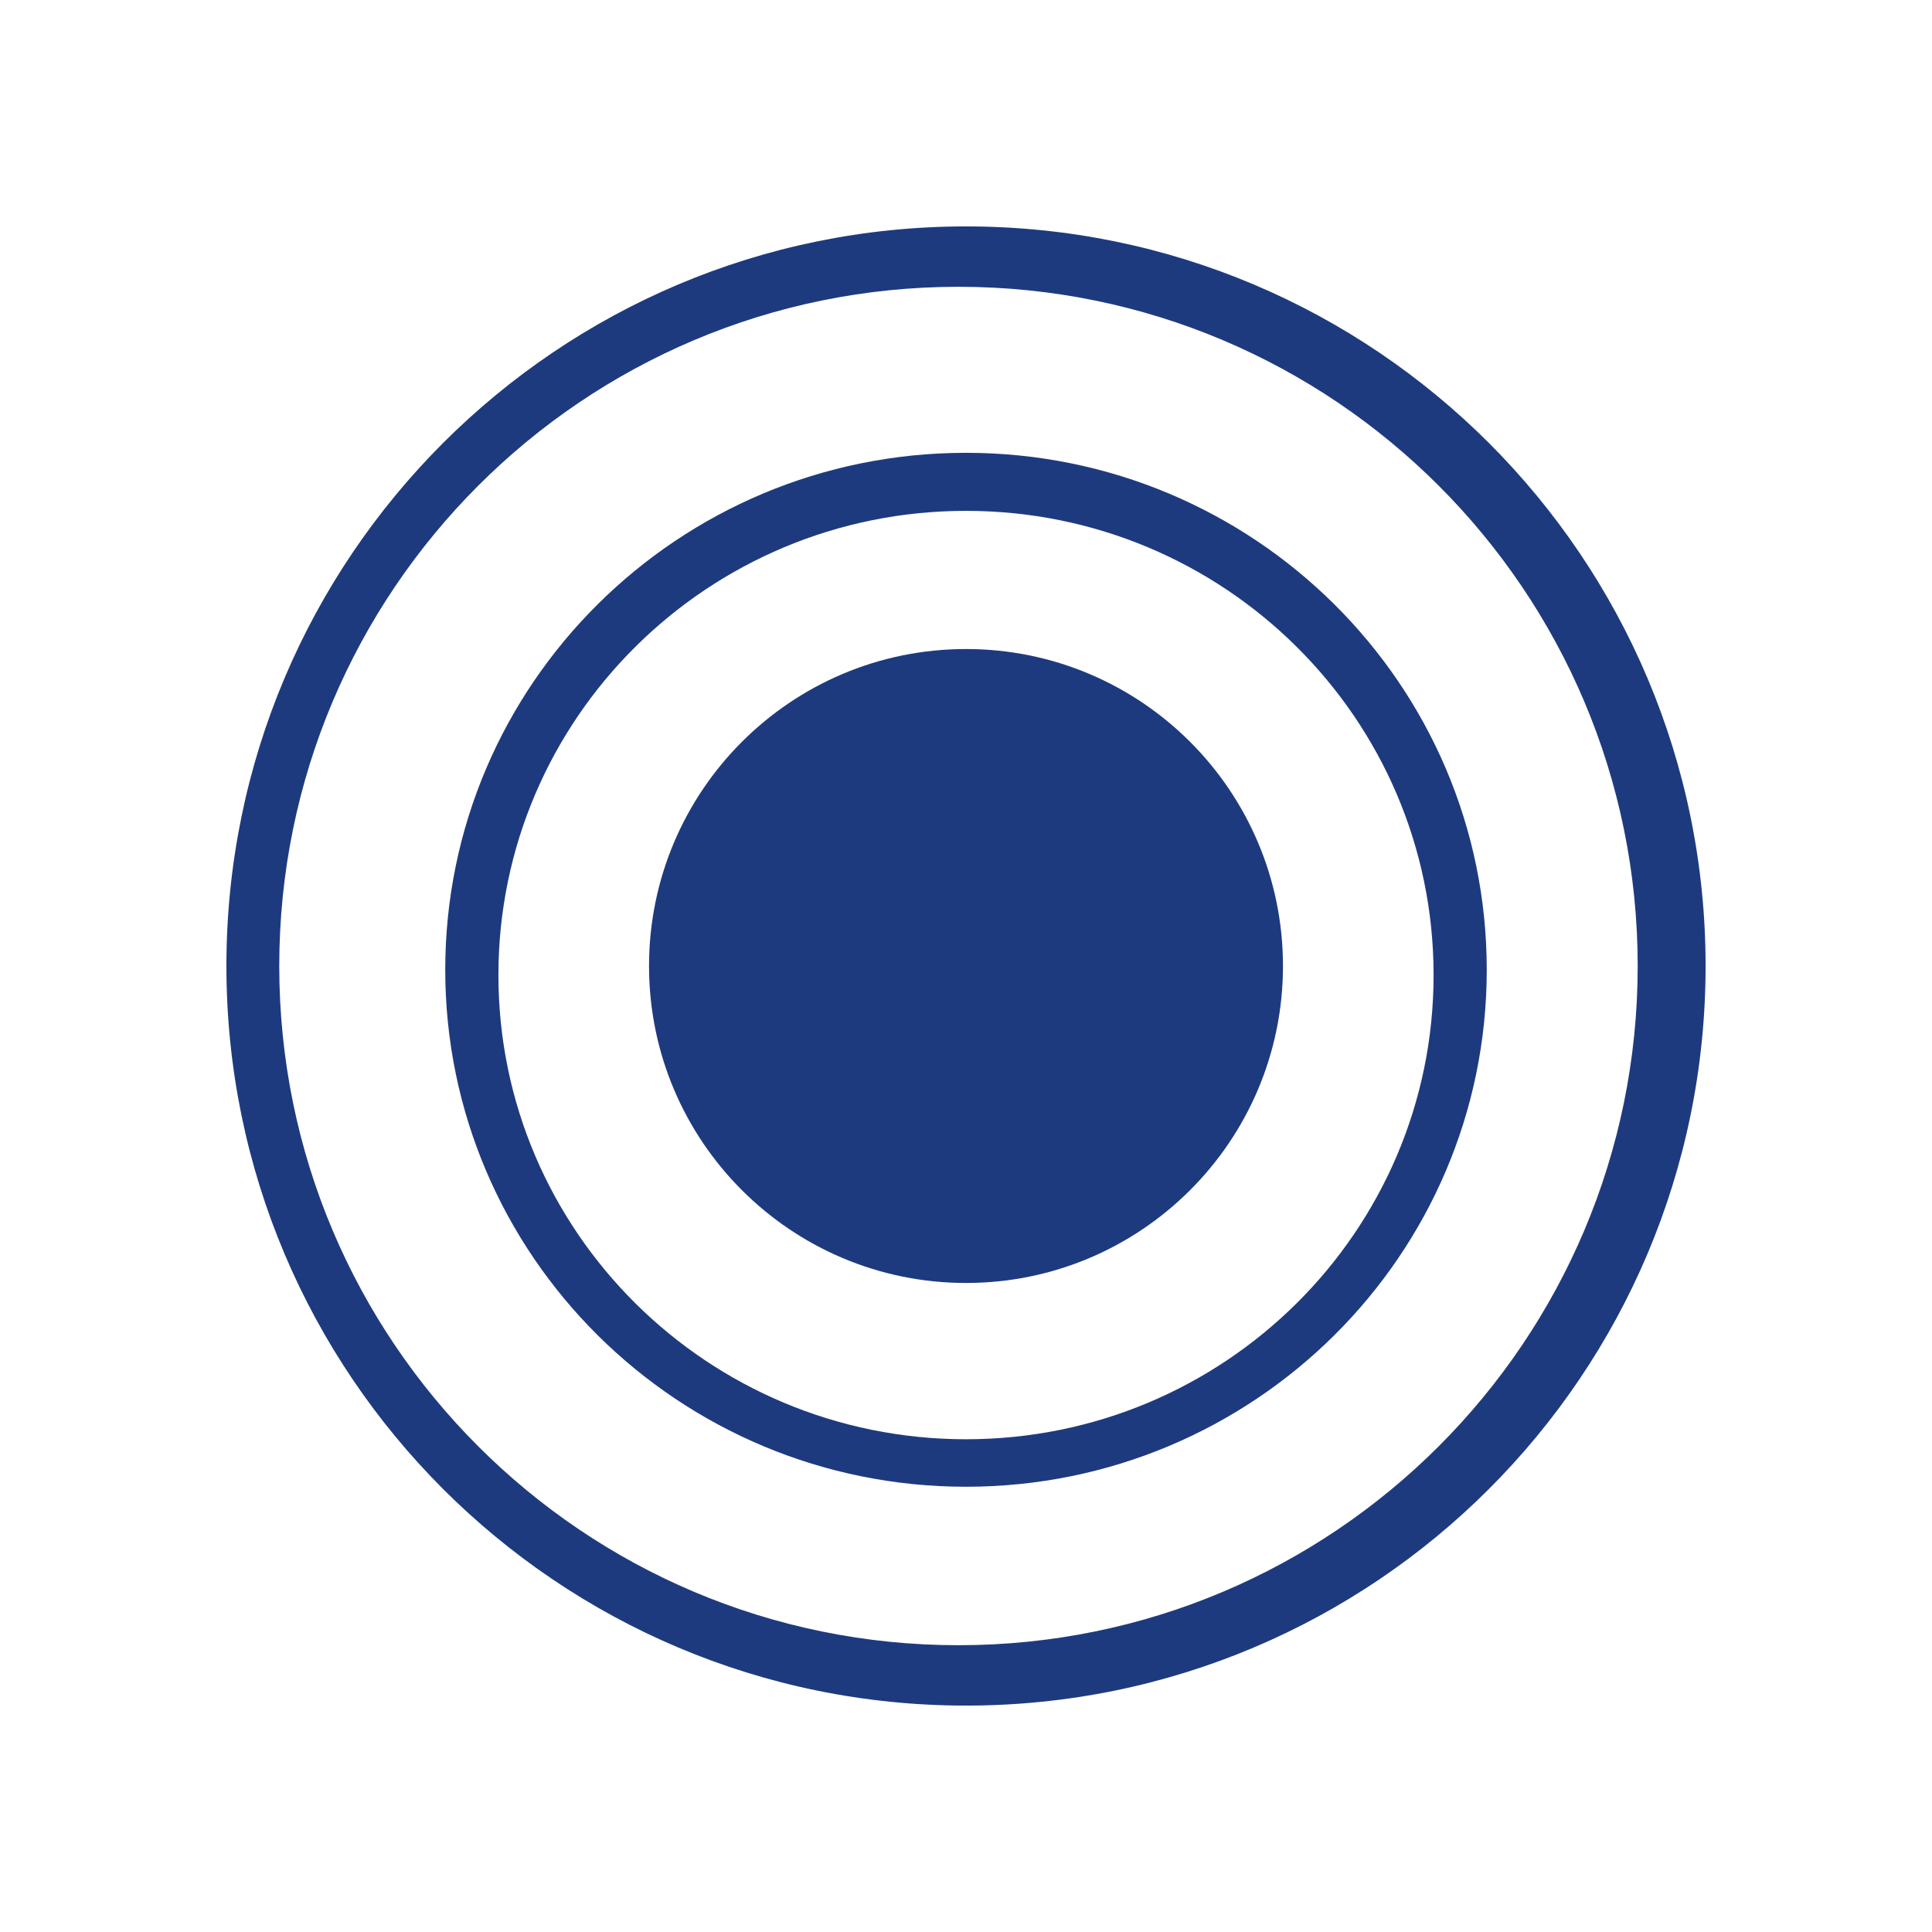
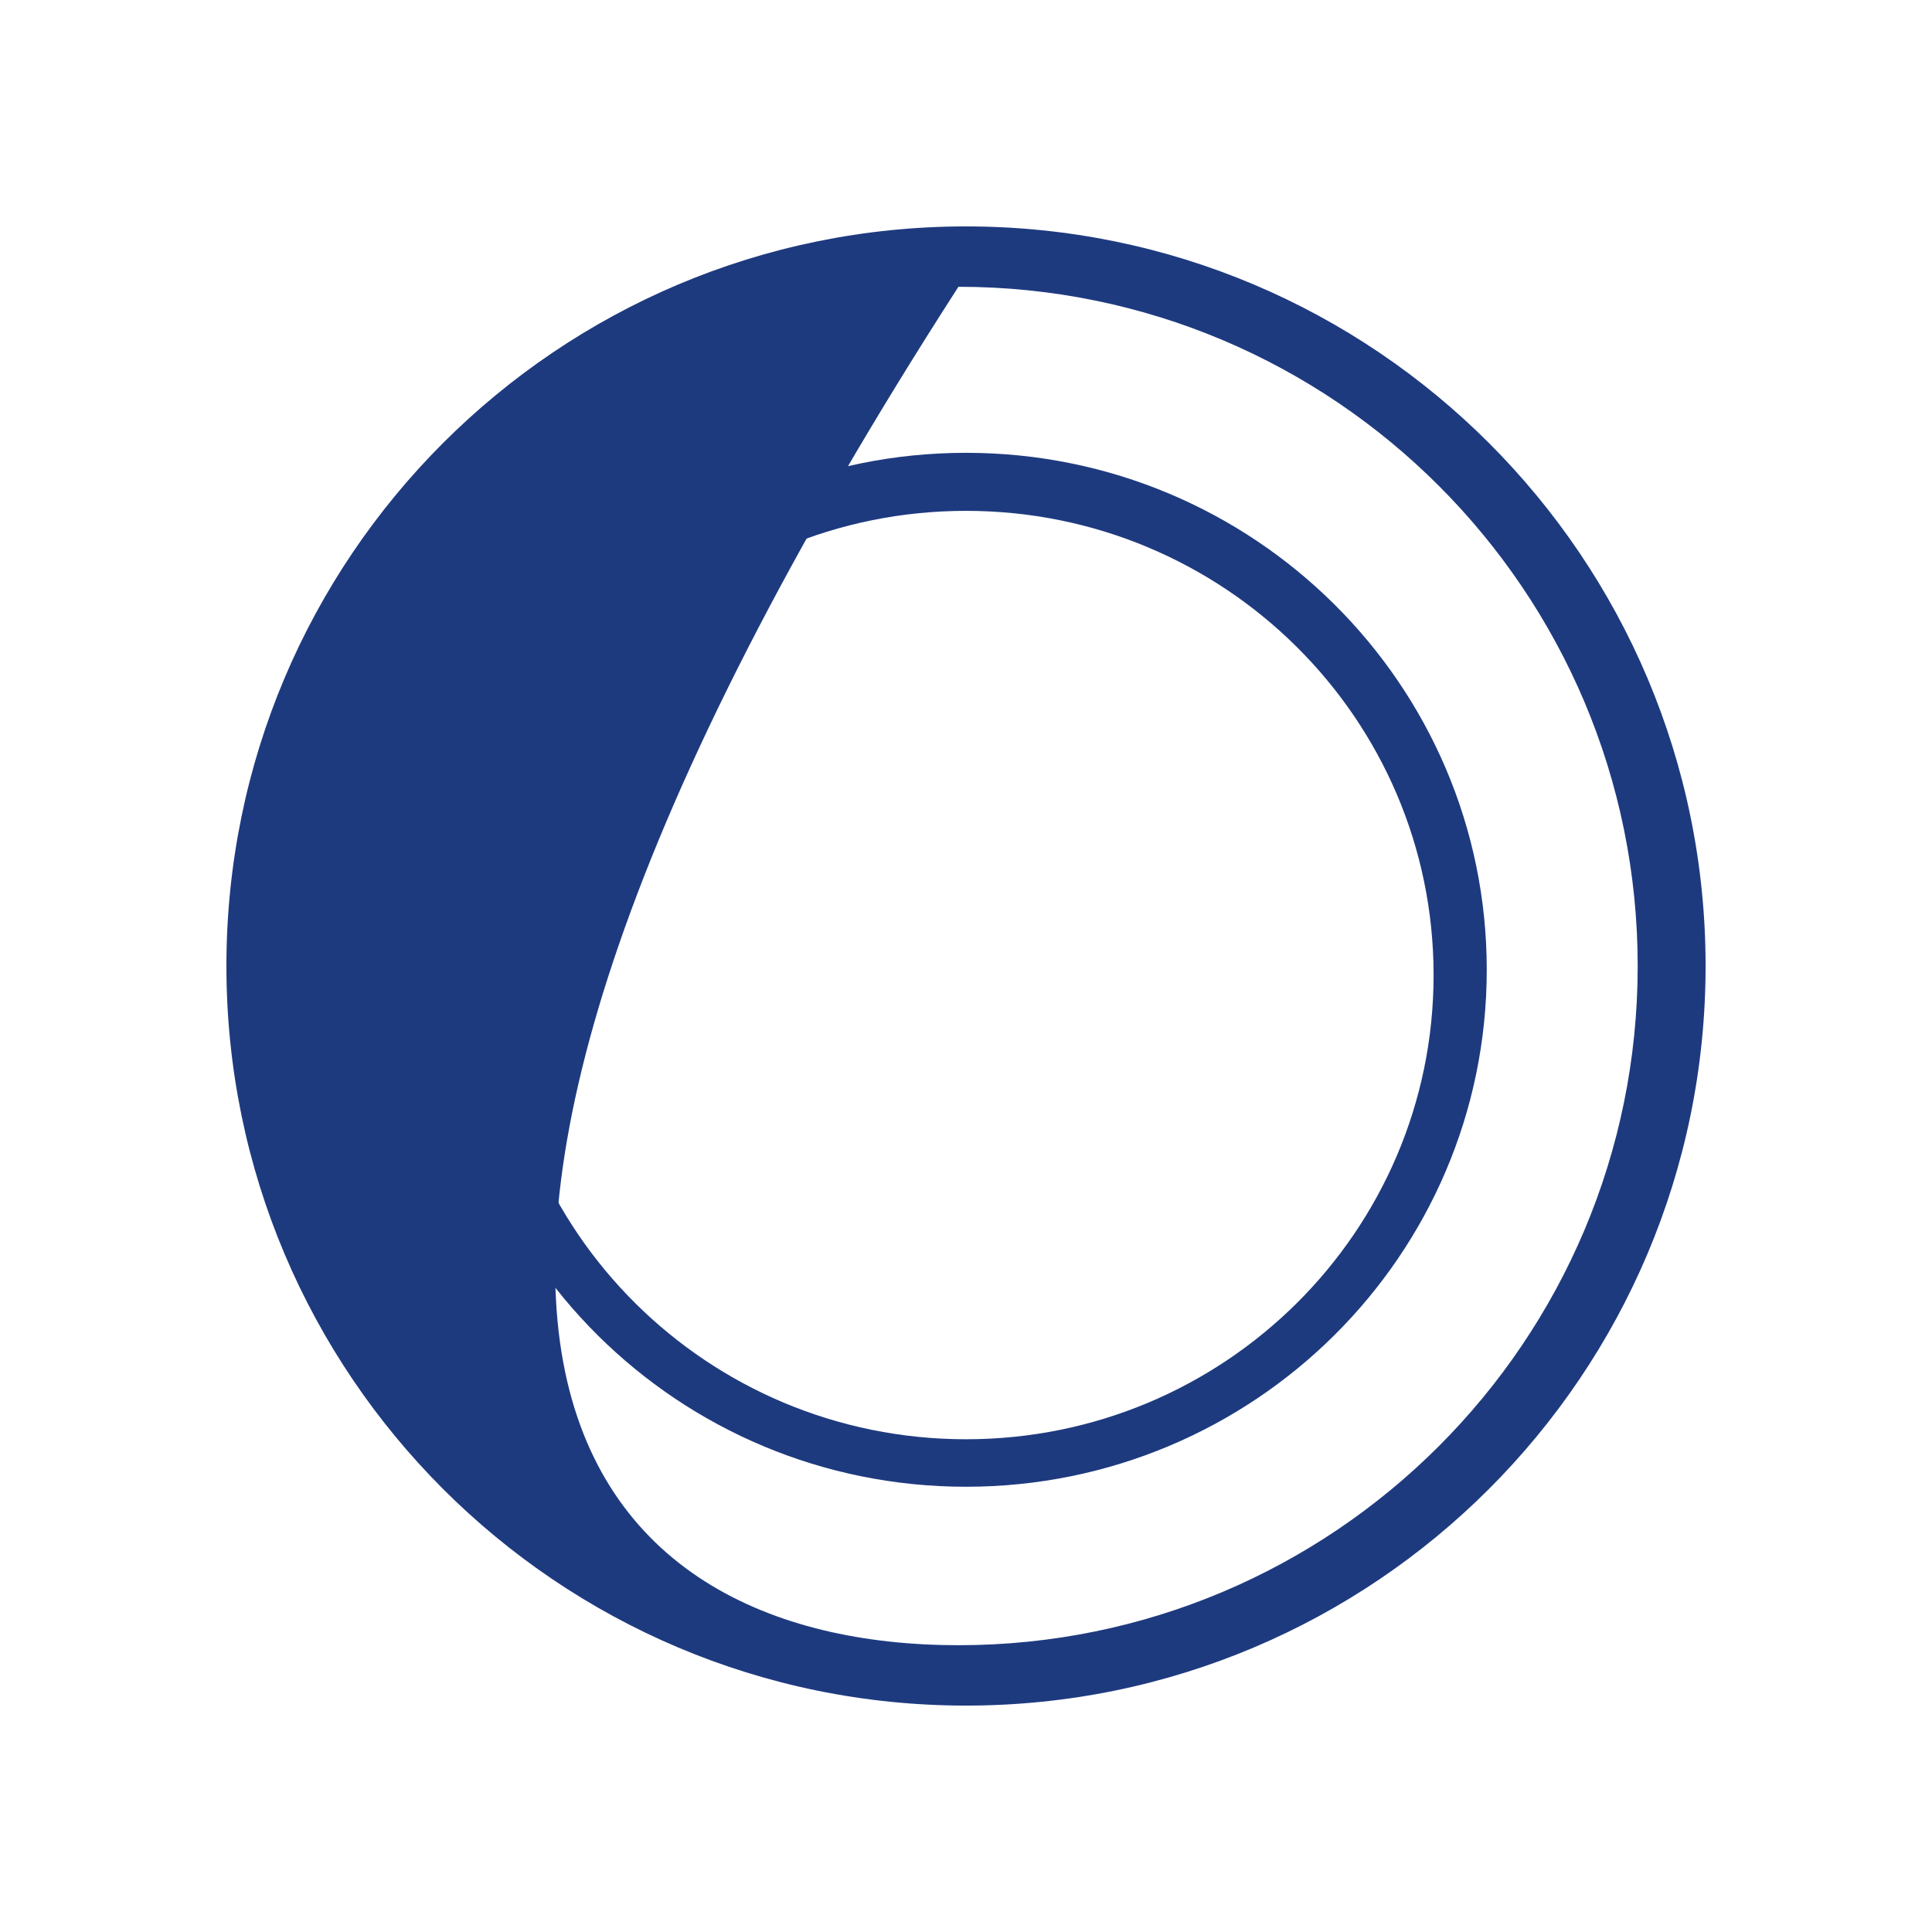
<svg xmlns="http://www.w3.org/2000/svg" width="48" height="48" viewBox="0 0 48 48" fill="none">
-   <path fill-rule="evenodd" clip-rule="evenodd" d="M24 42.375C13.852 42.375 5.625 34.148 5.625 24C5.625 13.852 13.852 5.625 24 5.625C34.148 5.625 42.375 13.852 42.375 24C42.375 34.148 34.148 42.375 24 42.375ZM23.812 40.875C33.132 40.875 40.688 33.32 40.688 24C40.688 14.68 33.132 7.125 23.812 7.125C14.493 7.125 6.938 14.68 6.938 24C6.938 33.32 14.493 40.875 23.812 40.875Z" fill="#1E3A7F" />
+   <path fill-rule="evenodd" clip-rule="evenodd" d="M24 42.375C13.852 42.375 5.625 34.148 5.625 24C5.625 13.852 13.852 5.625 24 5.625C34.148 5.625 42.375 13.852 42.375 24C42.375 34.148 34.148 42.375 24 42.375ZM23.812 40.875C33.132 40.875 40.688 33.32 40.688 24C40.688 14.68 33.132 7.125 23.812 7.125C6.938 33.32 14.493 40.875 23.812 40.875Z" fill="#1E3A7F" />
  <path fill-rule="evenodd" clip-rule="evenodd" d="M24 36.938C16.855 36.938 11.062 31.187 11.062 24.094C11.062 17 16.855 11.25 24 11.25C31.145 11.25 36.938 17 36.938 24.094C36.938 31.187 31.145 36.938 24 36.938ZM24 35.758C30.416 35.758 35.617 30.594 35.617 24.225C35.617 17.855 30.416 12.692 24 12.692C17.584 12.692 12.383 17.855 12.383 24.225C12.383 30.594 17.584 35.758 24 35.758V35.758Z" fill="#1E3A7F" />
-   <path fill-rule="evenodd" clip-rule="evenodd" d="M24 31.875C19.651 31.875 16.125 28.349 16.125 24C16.125 19.651 19.651 16.125 24 16.125C28.349 16.125 31.875 19.651 31.875 24C31.875 28.349 28.349 31.875 24 31.875Z" fill="#1E3A7F" />
</svg>